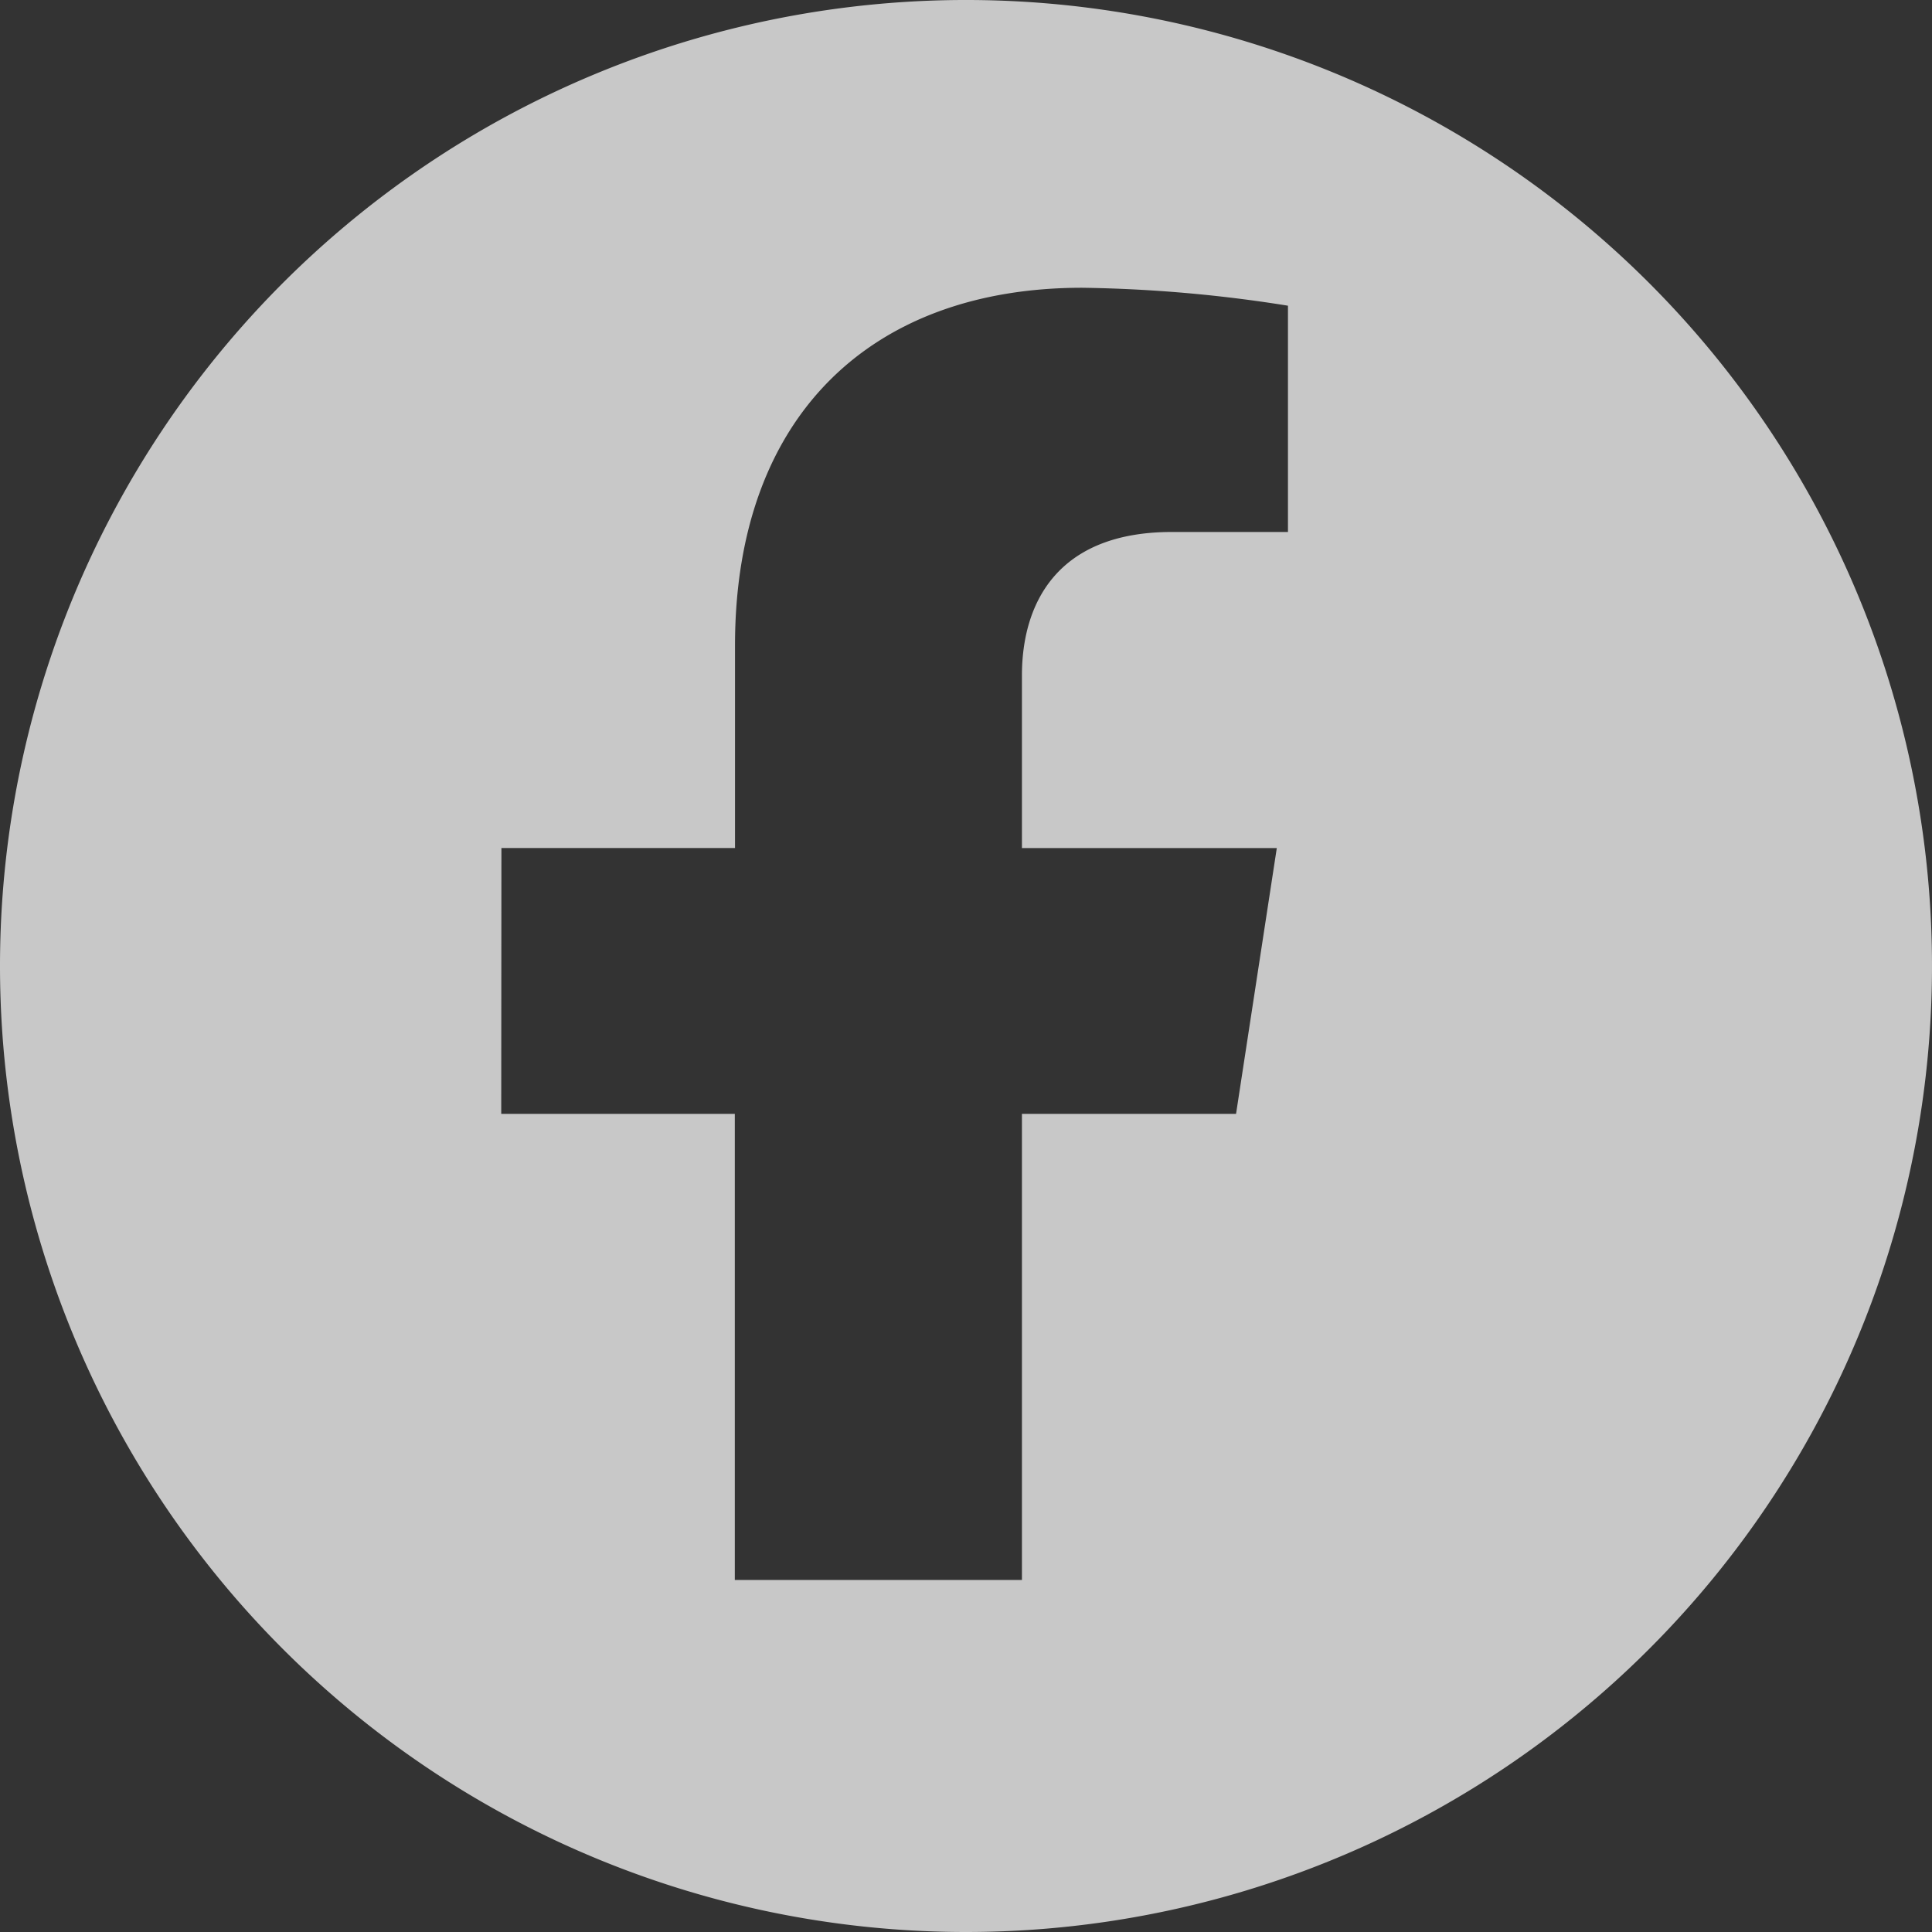
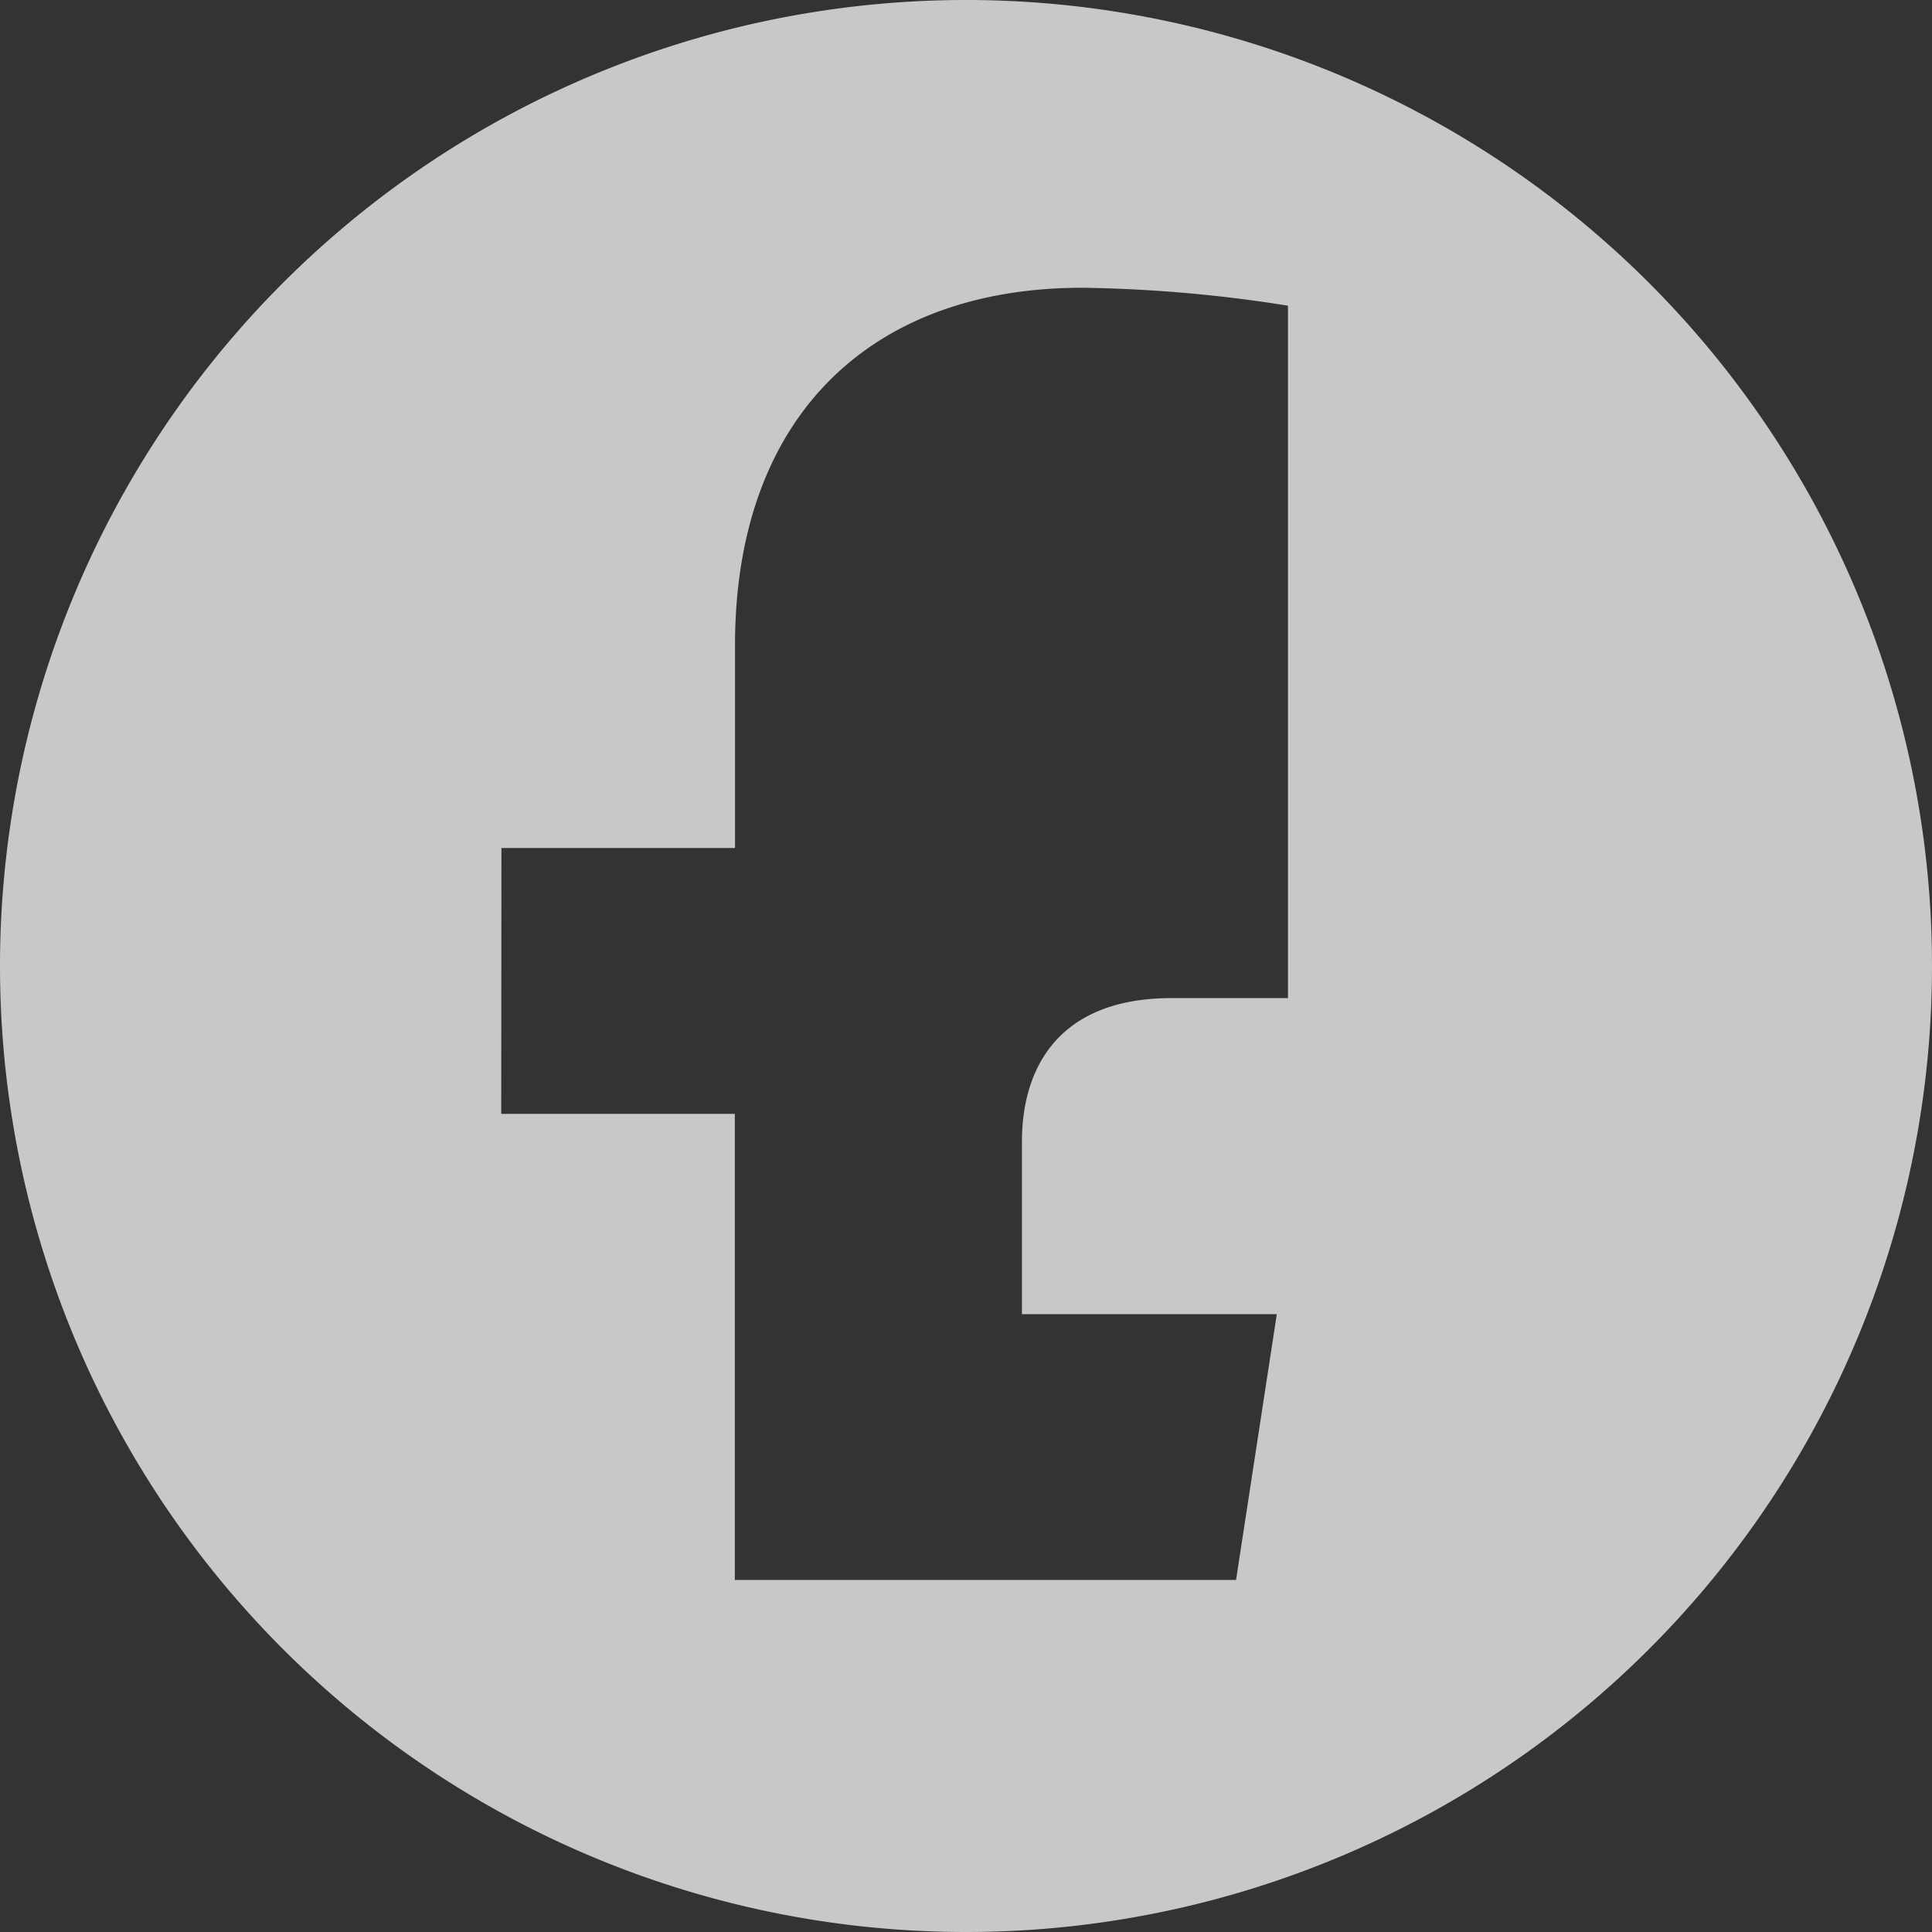
<svg xmlns="http://www.w3.org/2000/svg" viewBox="0 0 59.552 59.552">
  <rect x="0" y="0" width="59.552" height="59.552" fill="#333333" stroke="none" />
-   <path fill="#fff" d="M0 29.777a29.776 29.776 0 1 1 29.776 29.775A29.776 29.776 0 0 1 0 29.777Zm15.45 4.556h7.2V48.7h8.85V34.333h6.6l1.256-8.192H31.5v-5.318c0-2.241 1.1-4.425 4.618-4.425H39.7V9.423a43.62 43.62 0 0 0-6.344-.553c-6.474 0-10.7 3.924-10.7 11.027v6.243h-7.2Z" data-name="Schnittmenge 6" opacity=".727" />
+   <path fill="#fff" d="M0 29.777a29.776 29.776 0 1 1 29.776 29.775A29.776 29.776 0 0 1 0 29.777Zm15.45 4.556h7.2V48.7h8.85h6.6l1.256-8.192H31.5v-5.318c0-2.241 1.1-4.425 4.618-4.425H39.7V9.423a43.62 43.62 0 0 0-6.344-.553c-6.474 0-10.7 3.924-10.7 11.027v6.243h-7.2Z" data-name="Schnittmenge 6" opacity=".727" />
</svg>